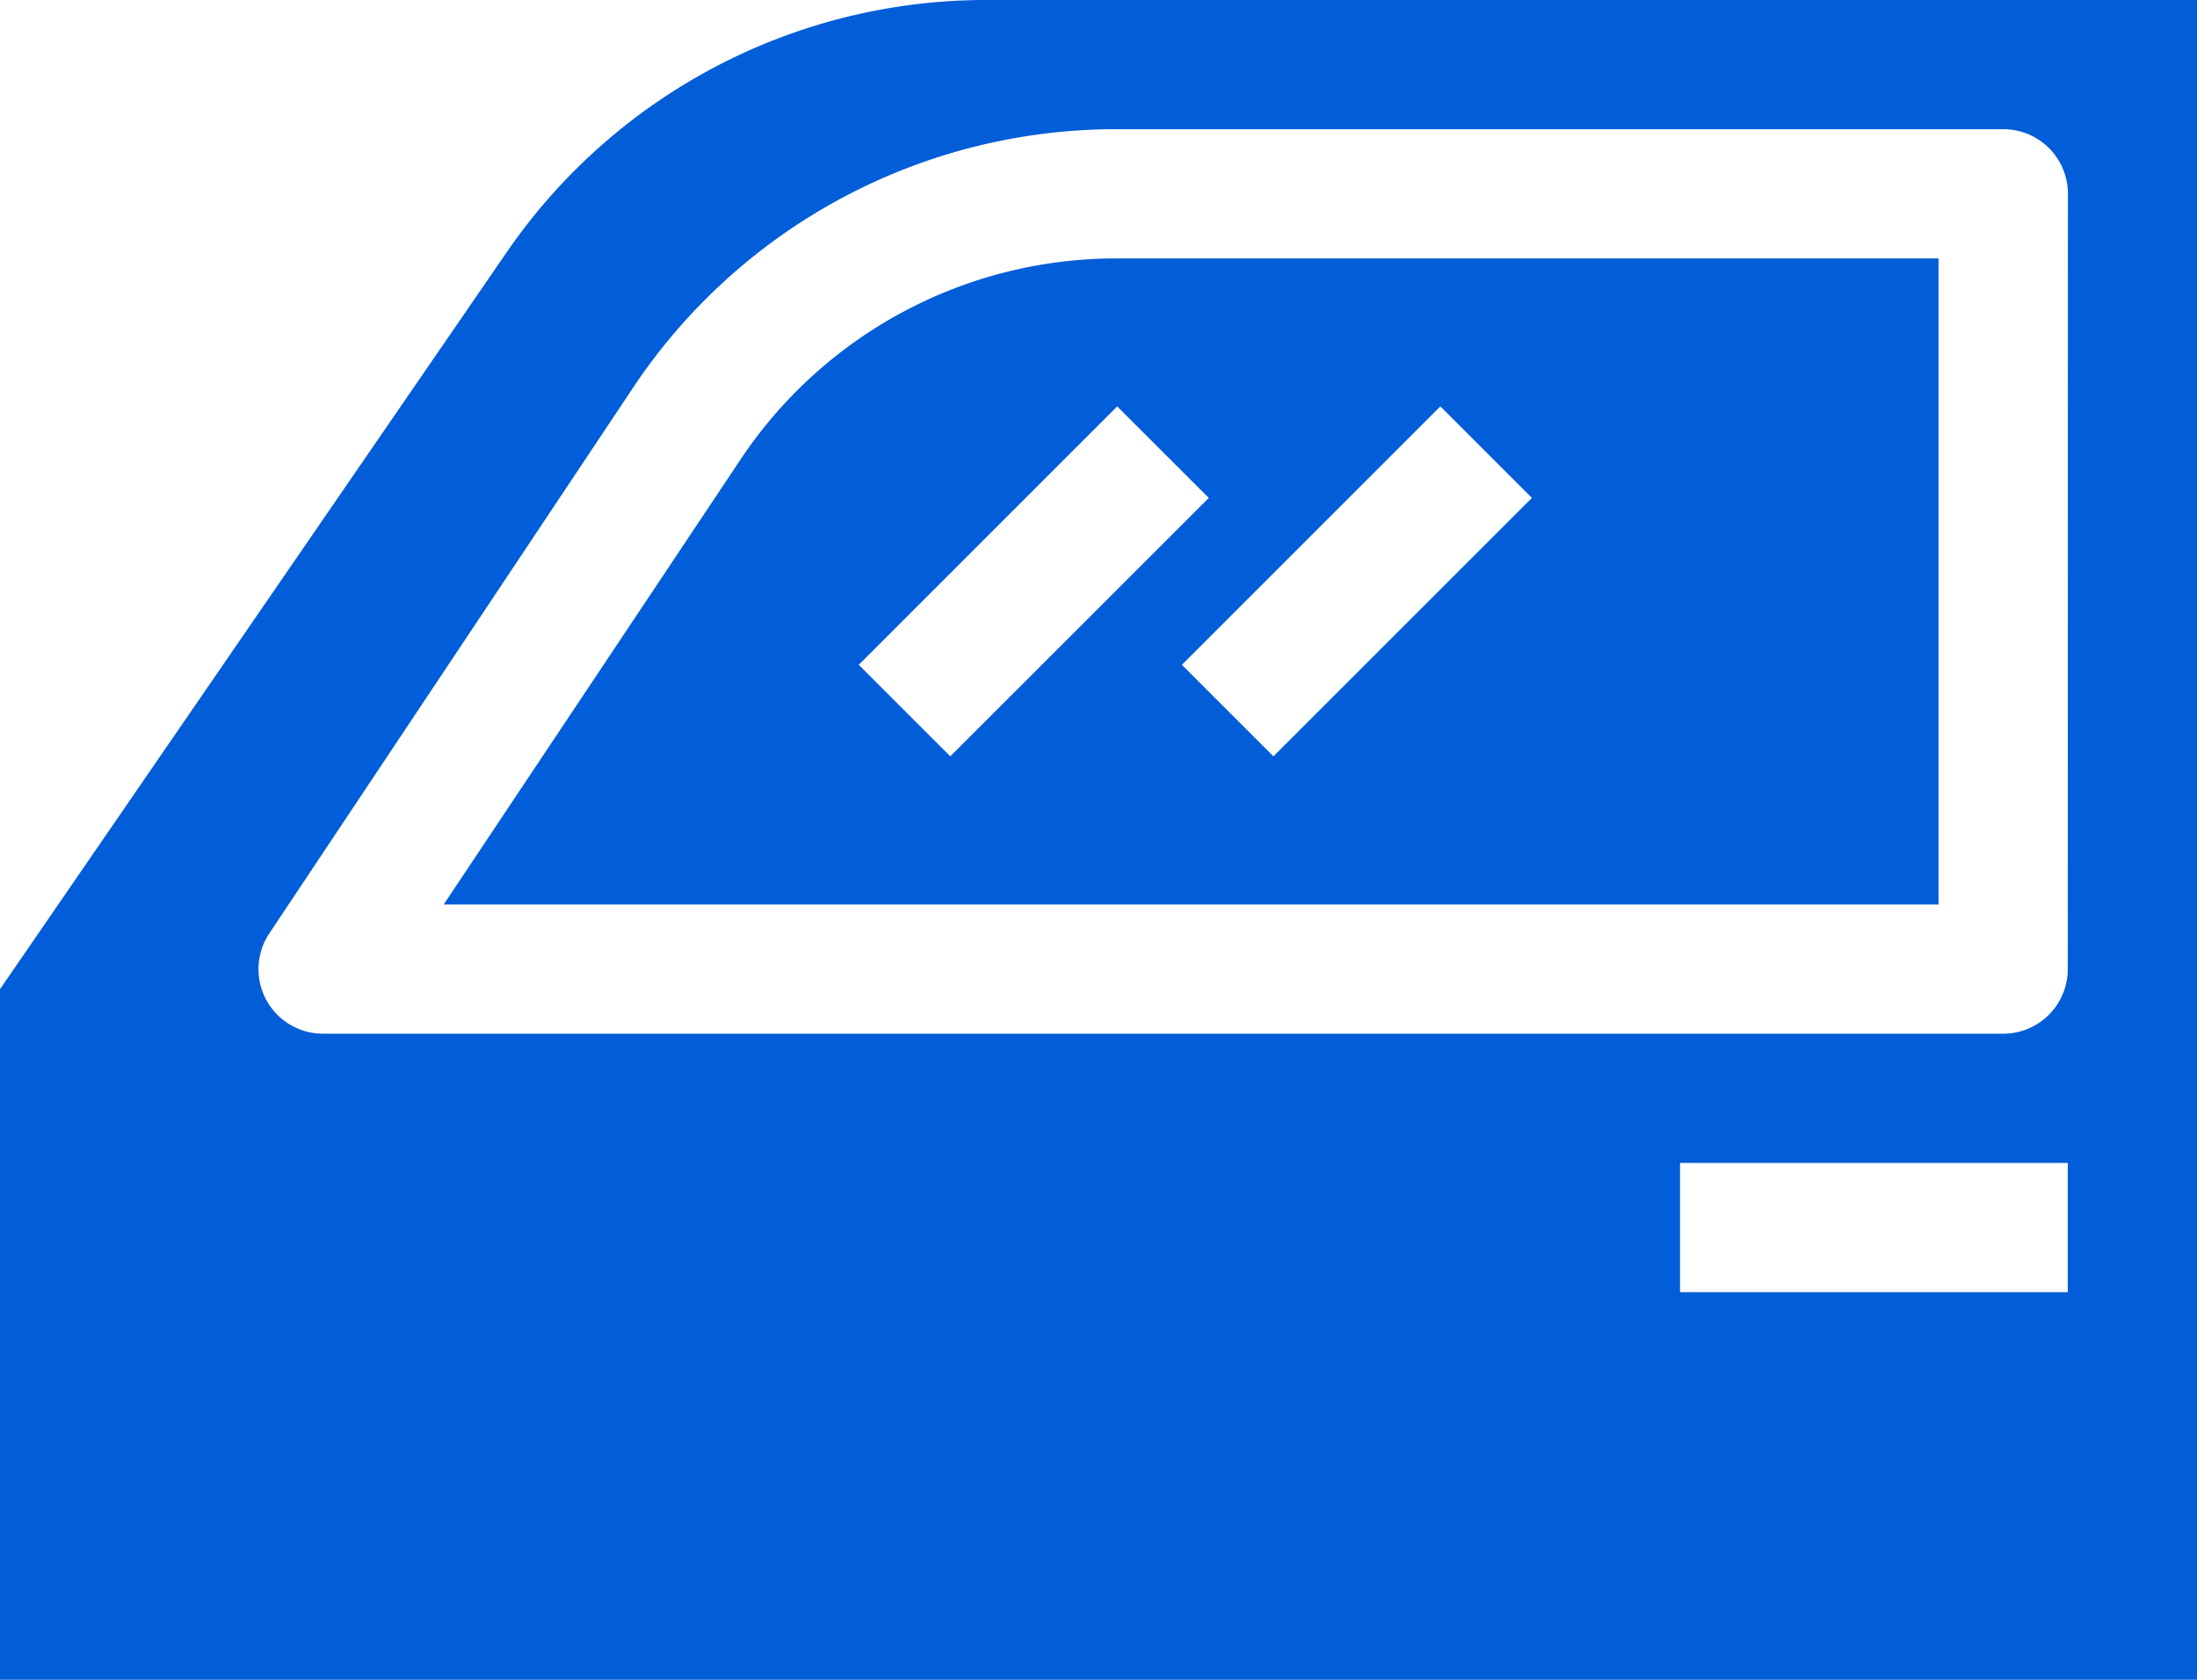
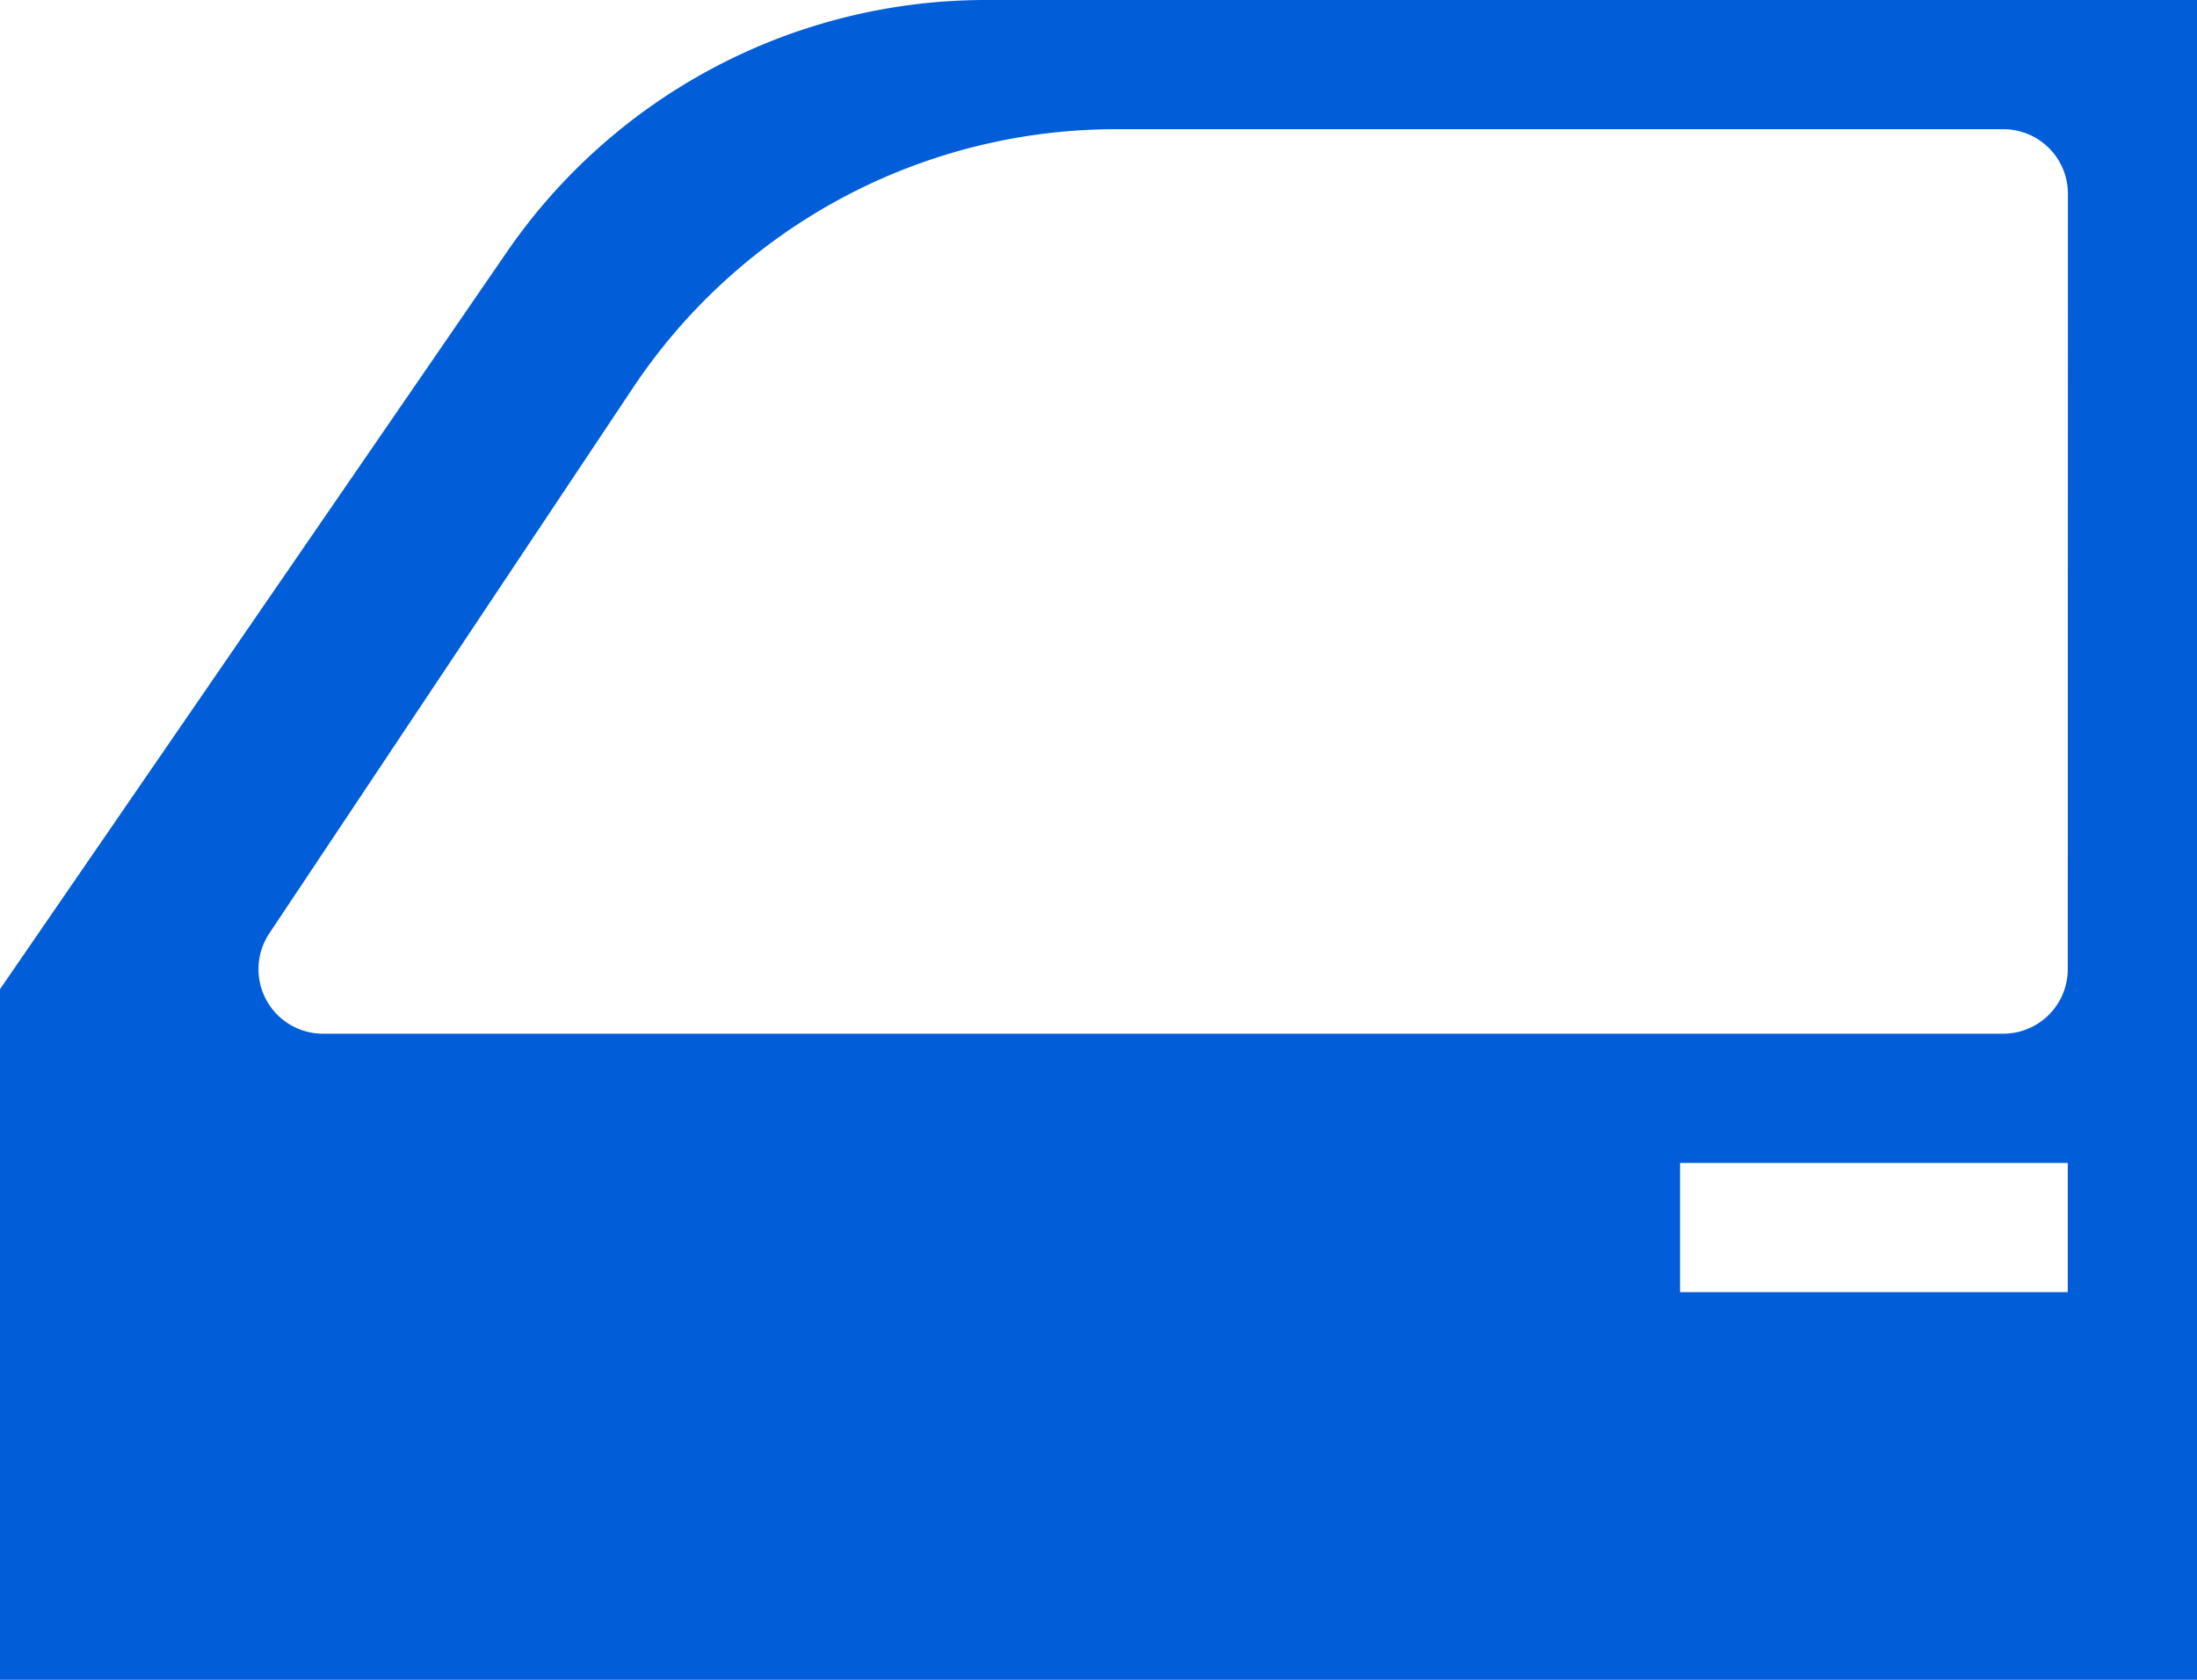
<svg xmlns="http://www.w3.org/2000/svg" width="60" height="45.883" viewBox="0 0 60 45.883">
  <g id="icon-13" transform="translate(-645 -1340)">
    <g id="Group_16" data-name="Group 16" transform="translate(618 1335)">
-       <path id="Path_54" data-name="Path 54" d="M41.966,14.5l-8.1,12.146H74.689V9H52.244A12.328,12.328,0,0,0,41.966,14.5Zm21.618,1.041L56.525,22.6l-2.5-2.5,7.059-7.059Zm-8.824,0L47.7,22.6l-2.5-2.5,7.059-7.059Z" transform="translate(5.252 3.059)" fill="#015dd8" />
      <path id="Path_55" data-name="Path 55" d="M53.931,5a15.879,15.879,0,0,0-13.089,6.884L27,32.019V50.882H87V5ZM83.471,40.294H72.882V36.765H83.471Zm0-8.824a1.764,1.764,0,0,1-1.765,1.765H35.824a1.763,1.763,0,0,1-1.468-2.742L44.282,15.6A15.848,15.848,0,0,1,57.5,8.529h24.21a1.764,1.764,0,0,1,1.765,1.765Z" transform="translate(0)" fill="#015dd8" />
    </g>
  </g>
</svg>